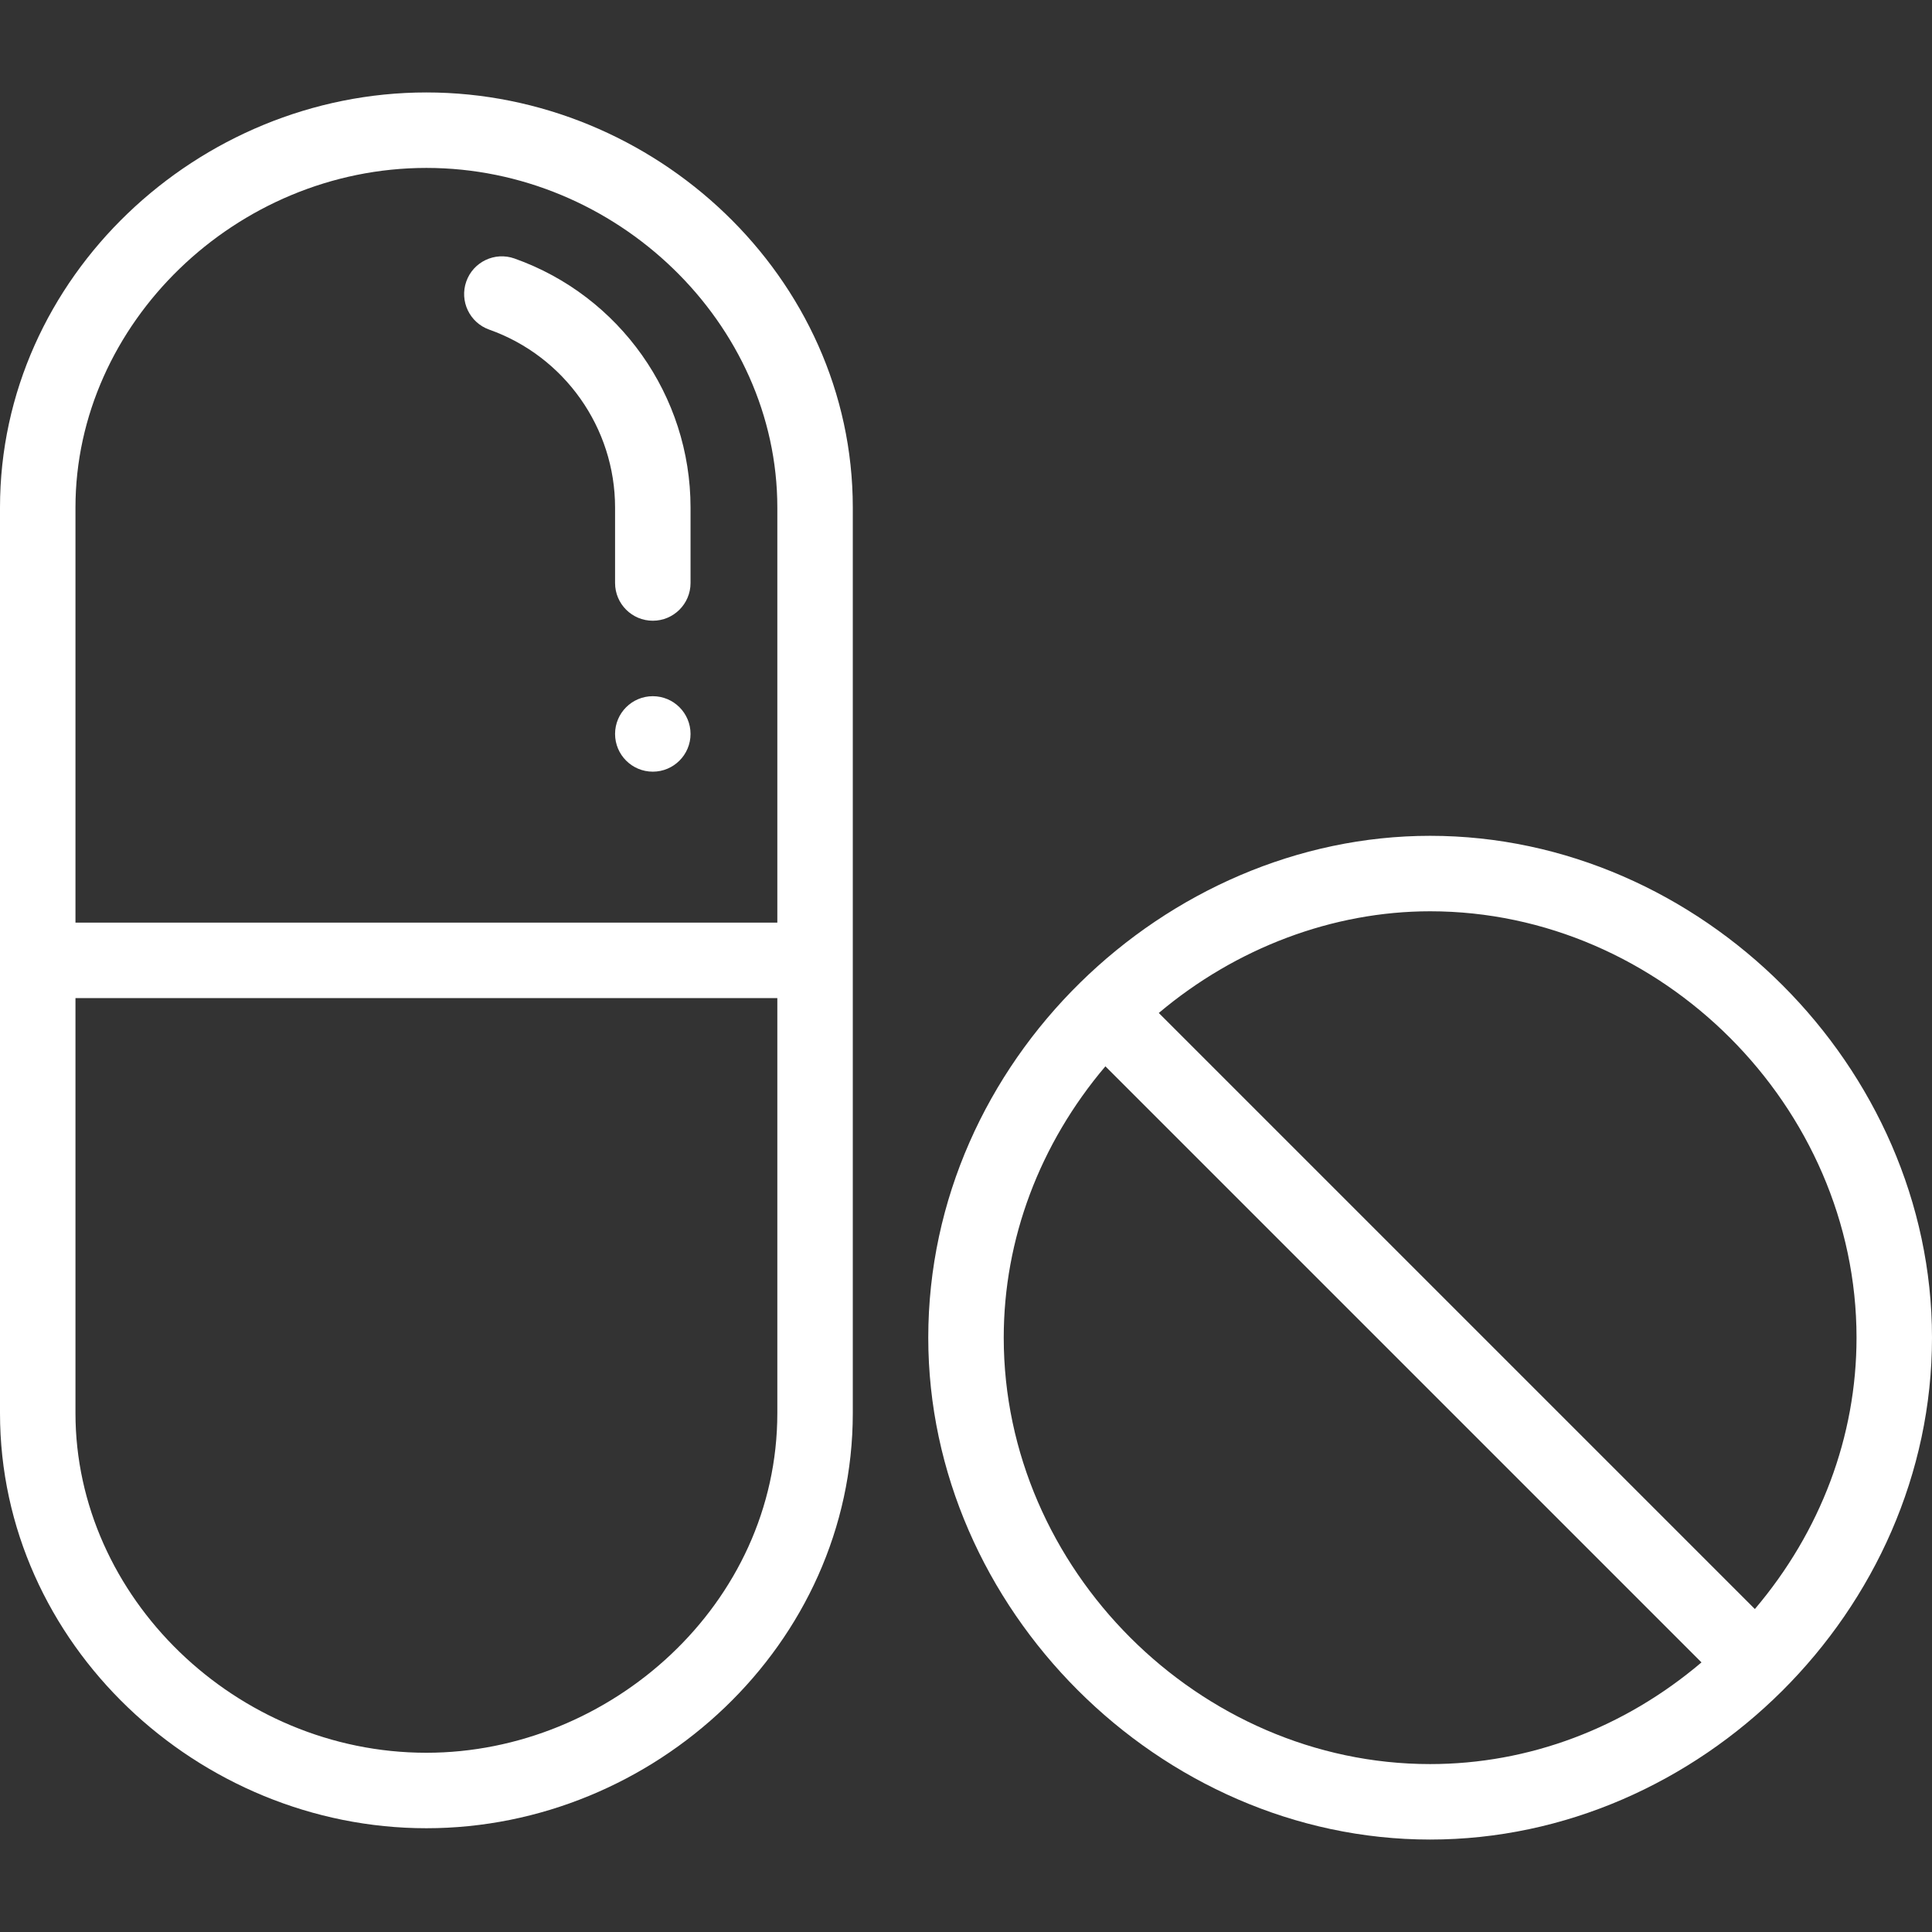
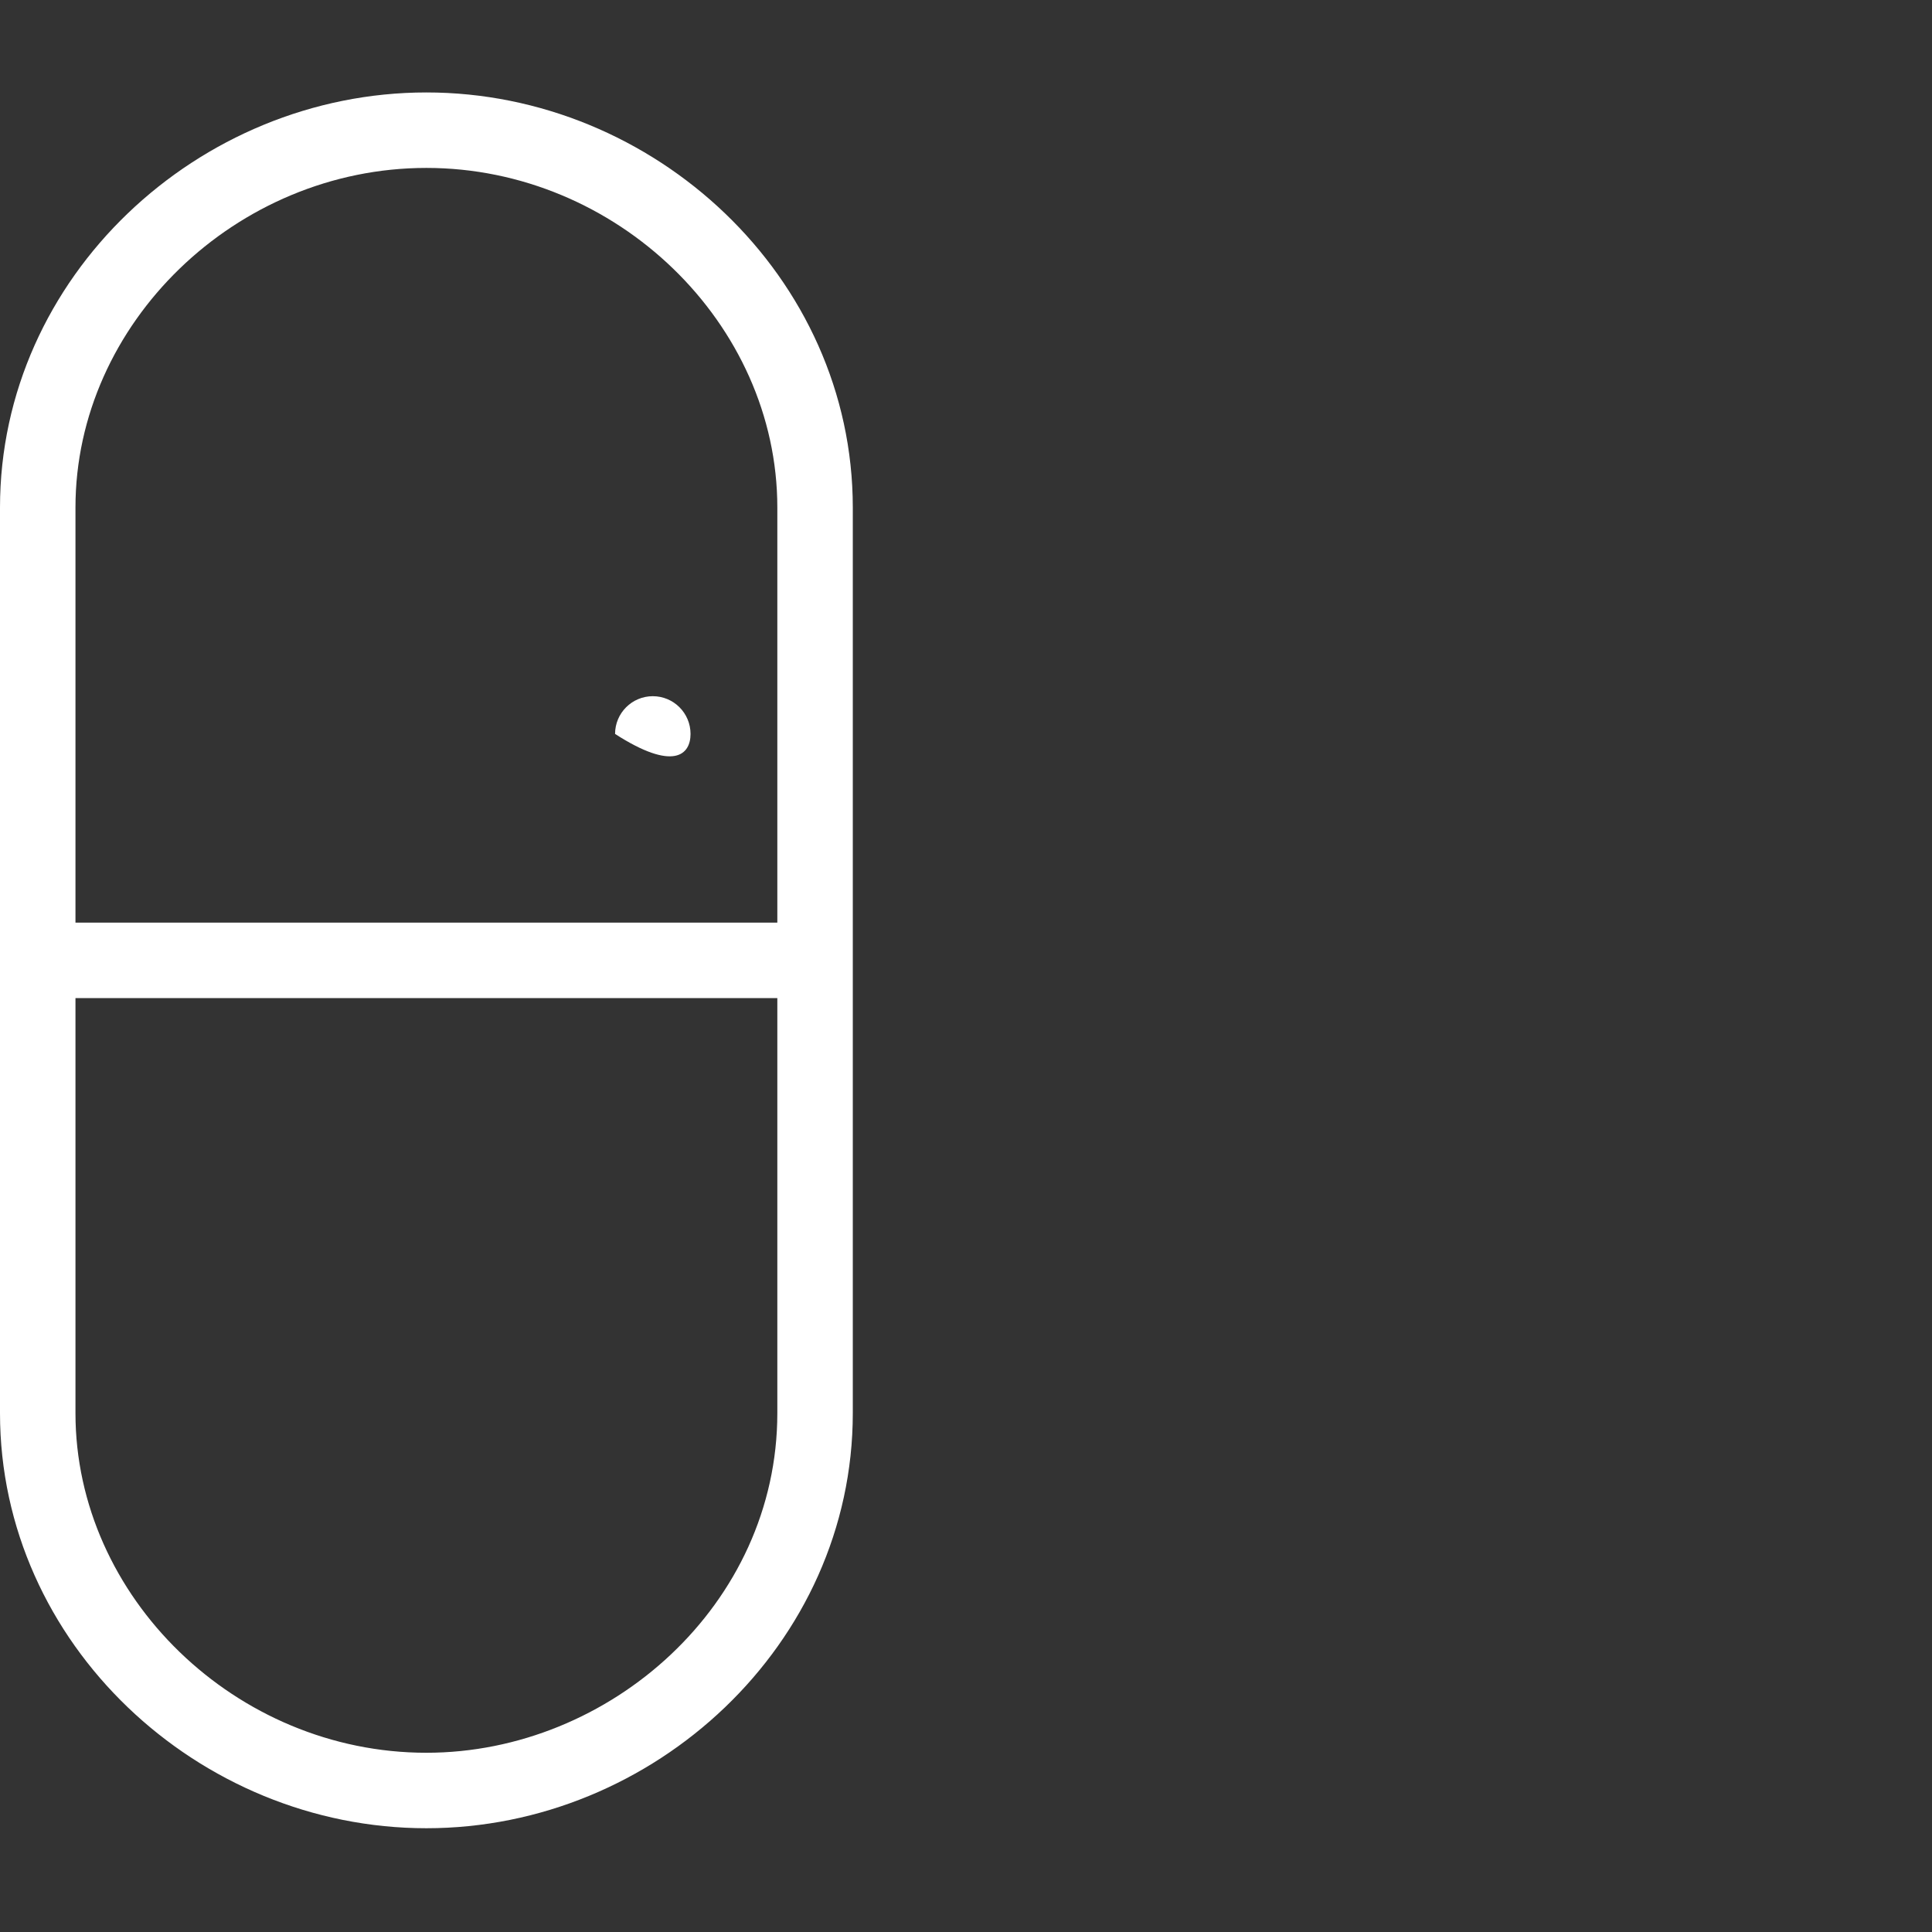
<svg xmlns="http://www.w3.org/2000/svg" width="256" height="256" viewBox="0 0 256 256" fill="none">
  <rect x="0" y="0" width="256" height="256" fill="#333333" stroke="none" />
-   <path d="M86.5 92.25C83.74 92.25 81.5 94.49 81.5 97.25C81.5 100.01 83.74 102.25 86.5 102.25C89.26 102.25 91.5 100.01 91.5 97.25C91.5 94.49 89.26 92.25 86.5 92.25Z" fill="white" />
+   <path d="M86.5 92.25C83.74 92.25 81.5 94.49 81.5 97.25C89.26 102.25 91.5 100.01 91.5 97.25C91.5 94.49 89.26 92.25 86.5 92.25Z" fill="white" />
  <path d="M56.5 12.25C26.282 12.25 0 36.678 0 67.25V187.25C0 217.83 26.292 242.25 56.5 242.25C86.664 242.25 113 217.869 113 187.25V67.25C113 36.669 86.708 12.25 56.5 12.25ZM103 187.25C103 212.573 80.844 232.25 56.5 232.25C31.294 232.25 10 211.642 10 187.25V132.25H103V187.25ZM103 122.25H10V67.25C10 42.858 31.294 22.25 56.5 22.25C81.706 22.25 103 42.858 103 67.25V122.25Z" fill="white" />
-   <path d="M68.17 34.252C65.567 33.331 62.709 34.692 61.787 37.294C60.864 39.898 62.227 42.755 64.83 43.678C74.801 47.212 81.5 56.684 81.5 67.25V77.25C81.5 80.011 83.739 82.25 86.5 82.25C89.261 82.25 91.5 80.011 91.5 77.25V67.25C91.5 52.459 82.124 39.197 68.17 34.252Z" fill="white" />
-   <path d="M189.5 110.75C154.443 110.75 123 140.531 123 177.25C123 213.112 153.641 243.75 189.5 243.75C225.222 243.75 256 213.39 256 177.25C256 141.388 225.359 110.75 189.5 110.75ZM189.5 233.75C158.874 233.75 133 207.876 133 177.25C133 164.195 137.755 151.579 146.471 141.292L225.456 220.277C215.176 228.997 202.582 233.75 189.5 233.75ZM232.528 213.206L153.546 134.225C163.77 125.606 176.596 120.75 189.5 120.75C220.126 120.75 246 146.624 246 177.25C246 190.332 241.247 202.926 232.528 213.206Z" fill="white" />
</svg>